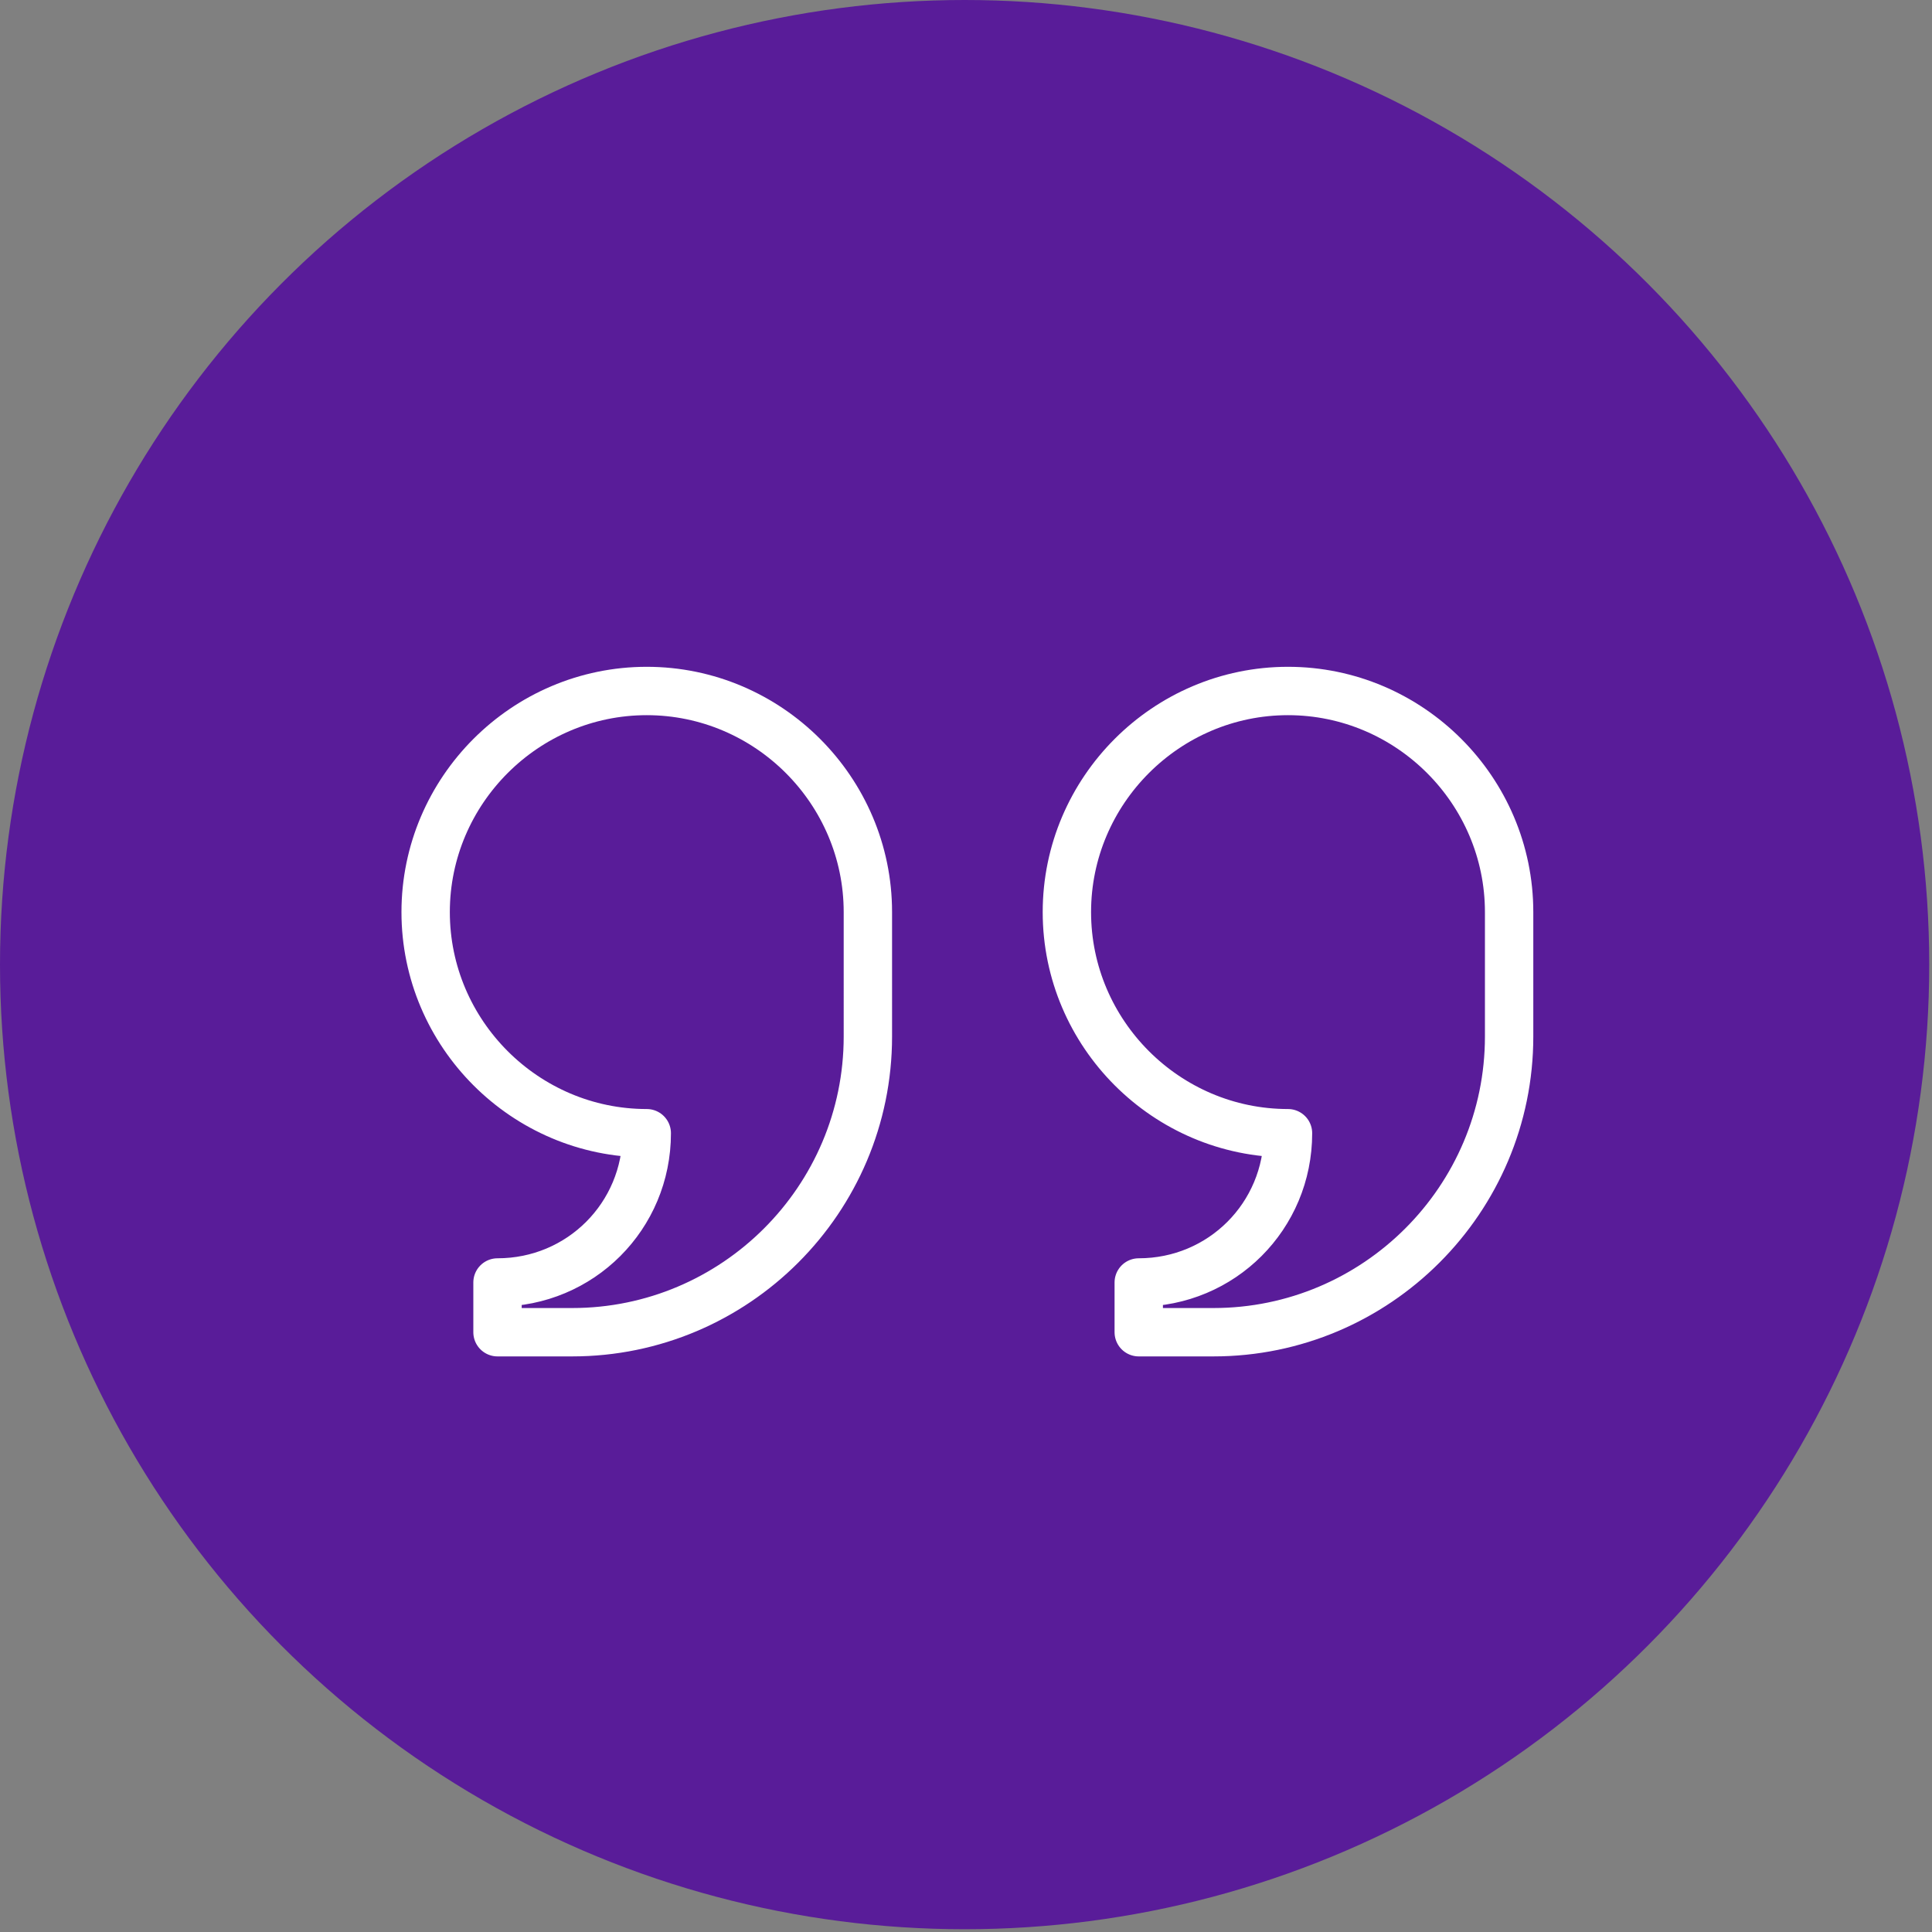
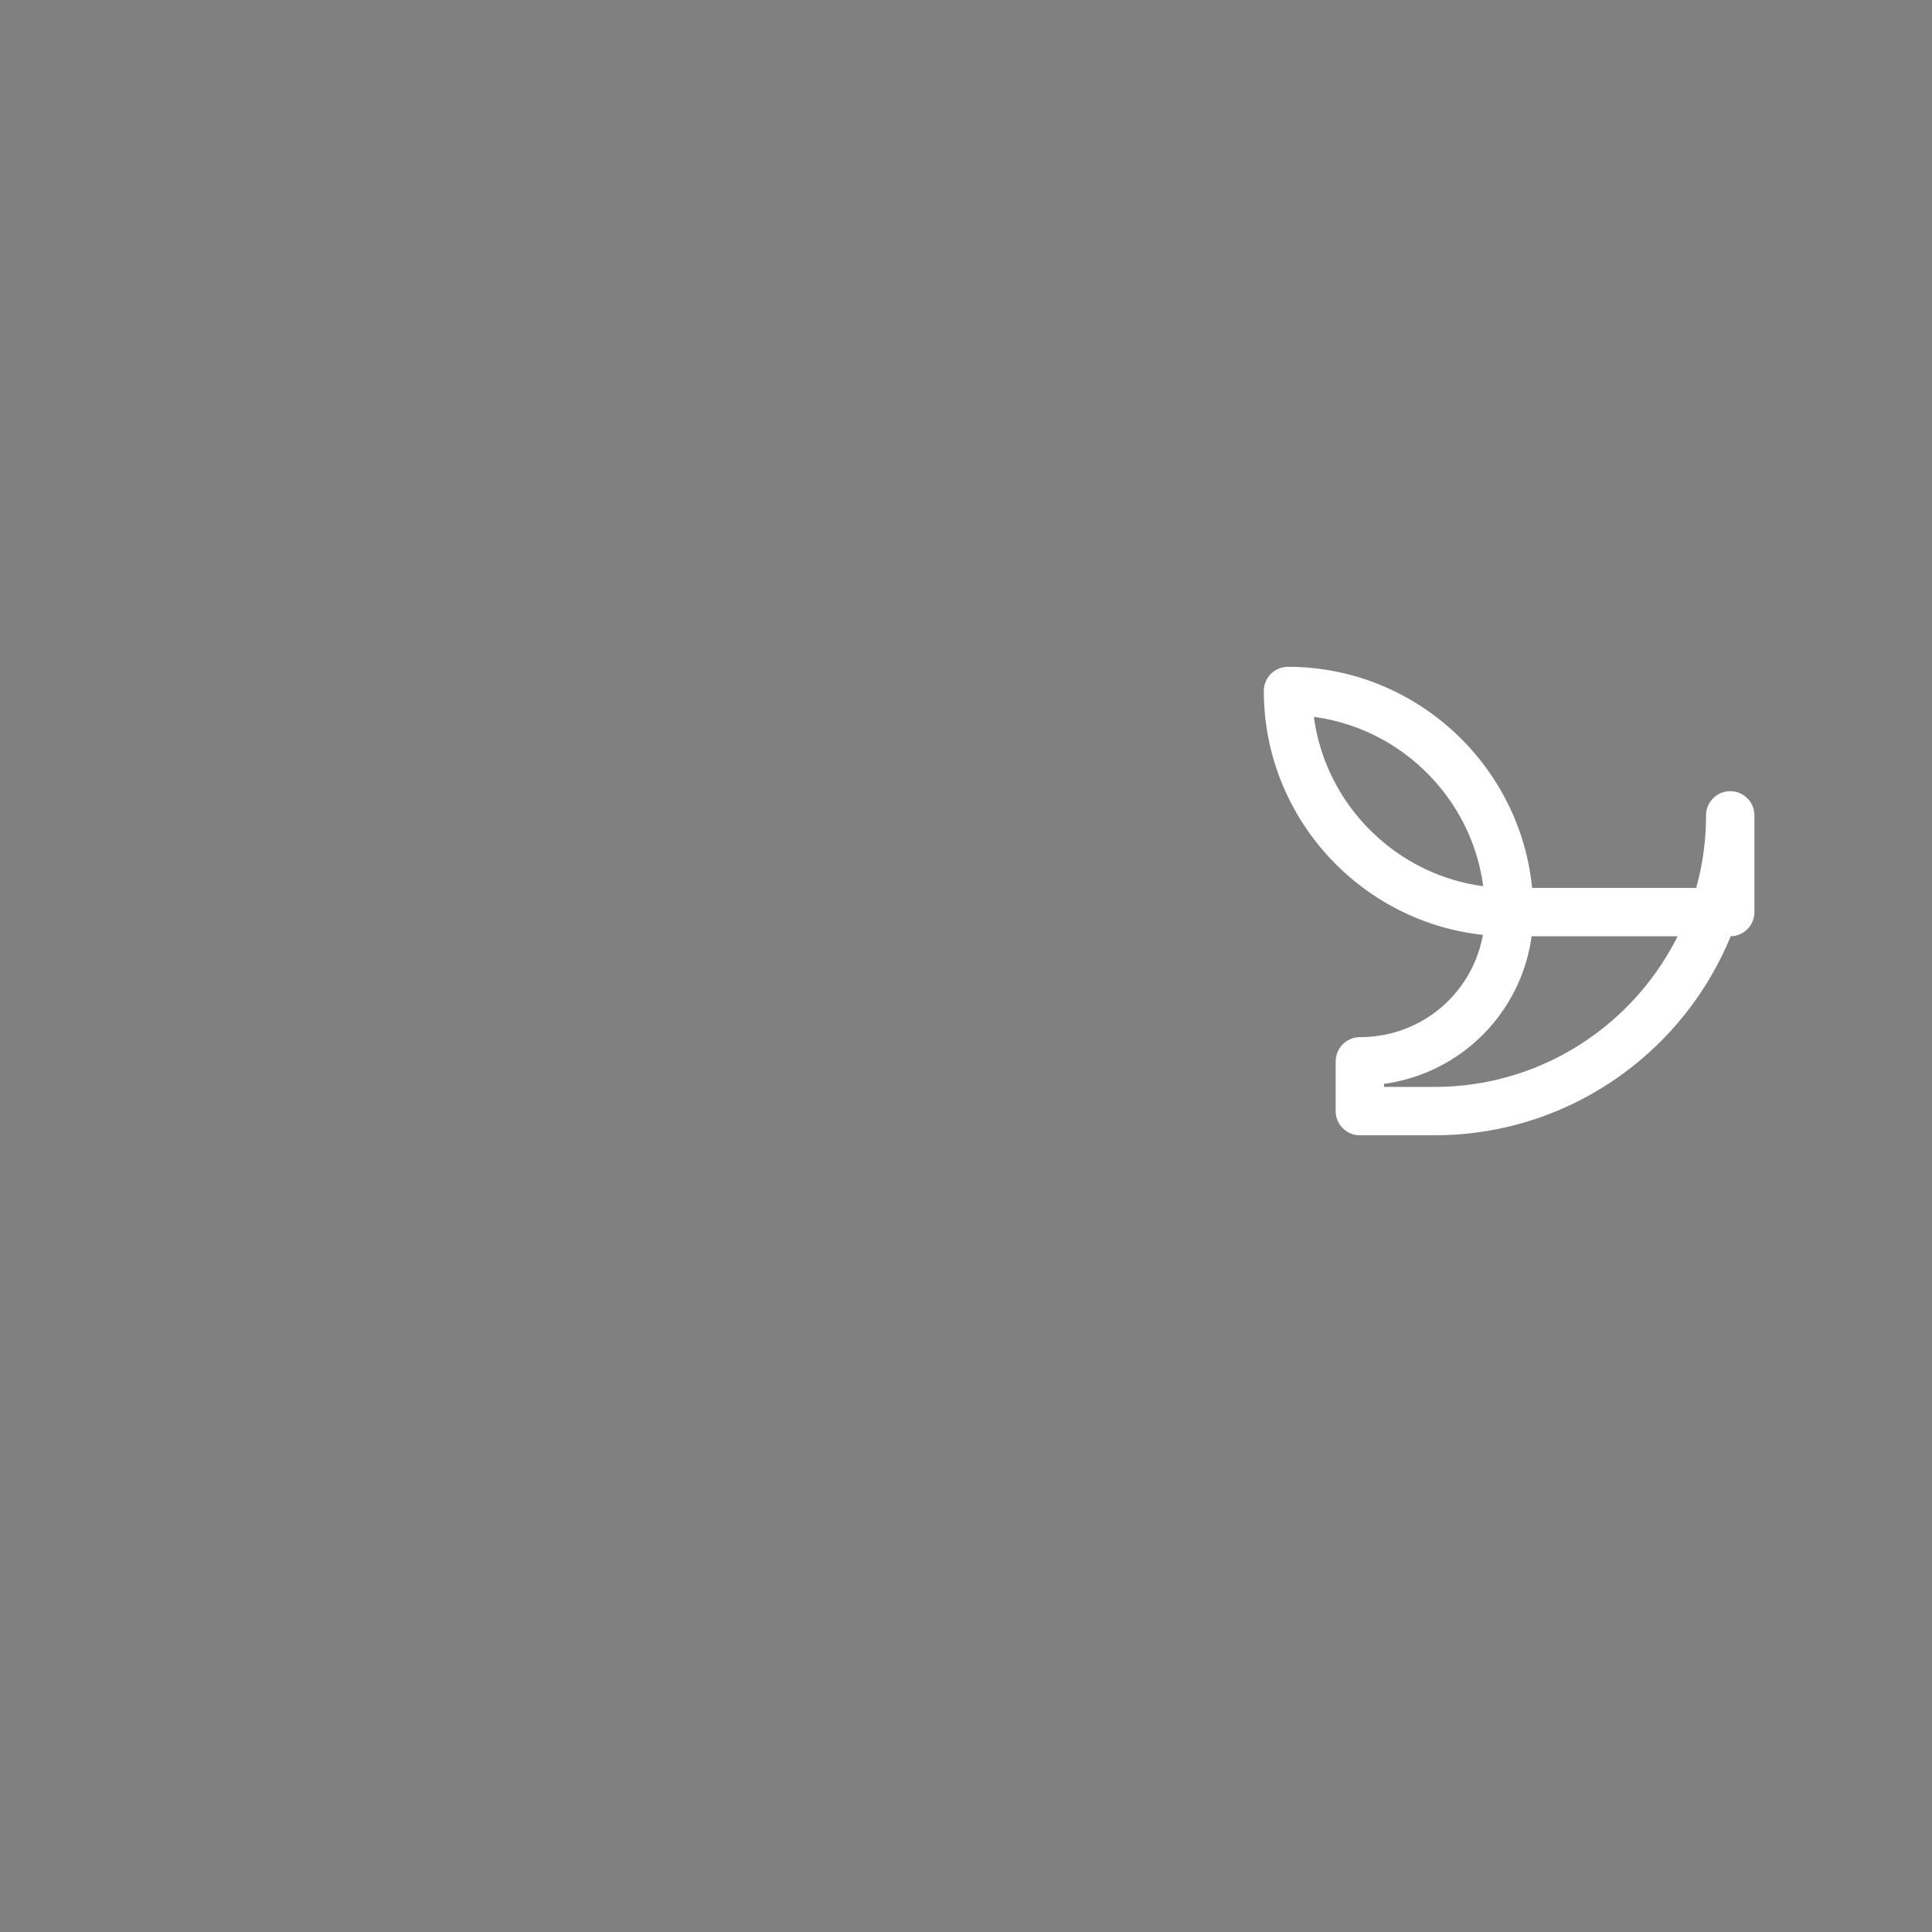
<svg xmlns="http://www.w3.org/2000/svg" version="1.1" id="Group_929" x="0px" y="0px" viewBox="0 0 69.9 69.9" style="enable-background:new 0 0 69.9 69.9;" xml:space="preserve">
  <rect x="0" y="0" width="69.9" height="69.9" fill="#808080" stroke="none" />
  <style type="text/css">
	.st0{fill:#591C99;}
	.st1{fill:none;stroke:#FFFFFF;stroke-width:1.75;stroke-linecap:round;stroke-linejoin:round;}
</style>
-   <ellipse id="Ellipse_141" class="st0" cx="34.9" cy="34.9" rx="34.9" ry="34.9" />
  <g>
-     <path id="Path_2949" class="st1" d="M31.4,33c0-4.4-3.6-8-8-8s-8,3.6-8,8c0,4.4,3.6,8,8,8c0,3-2.4,5.4-5.4,5.4v1.8h2.7   c5.9,0,10.7-4.8,10.7-10.7V33z" />
-     <path id="Path_2950" class="st1" d="M54.6,33c0-4.4-3.6-8-8-8s-8,3.6-8,8c0,4.4,3.6,8,8,8c0,3-2.4,5.4-5.4,5.4v1.8h2.7   c5.9,0,10.7-4.8,10.7-10.7V33z" />
+     <path id="Path_2950" class="st1" d="M54.6,33c0-4.4-3.6-8-8-8c0,4.4,3.6,8,8,8c0,3-2.4,5.4-5.4,5.4v1.8h2.7   c5.9,0,10.7-4.8,10.7-10.7V33z" />
  </g>
</svg>